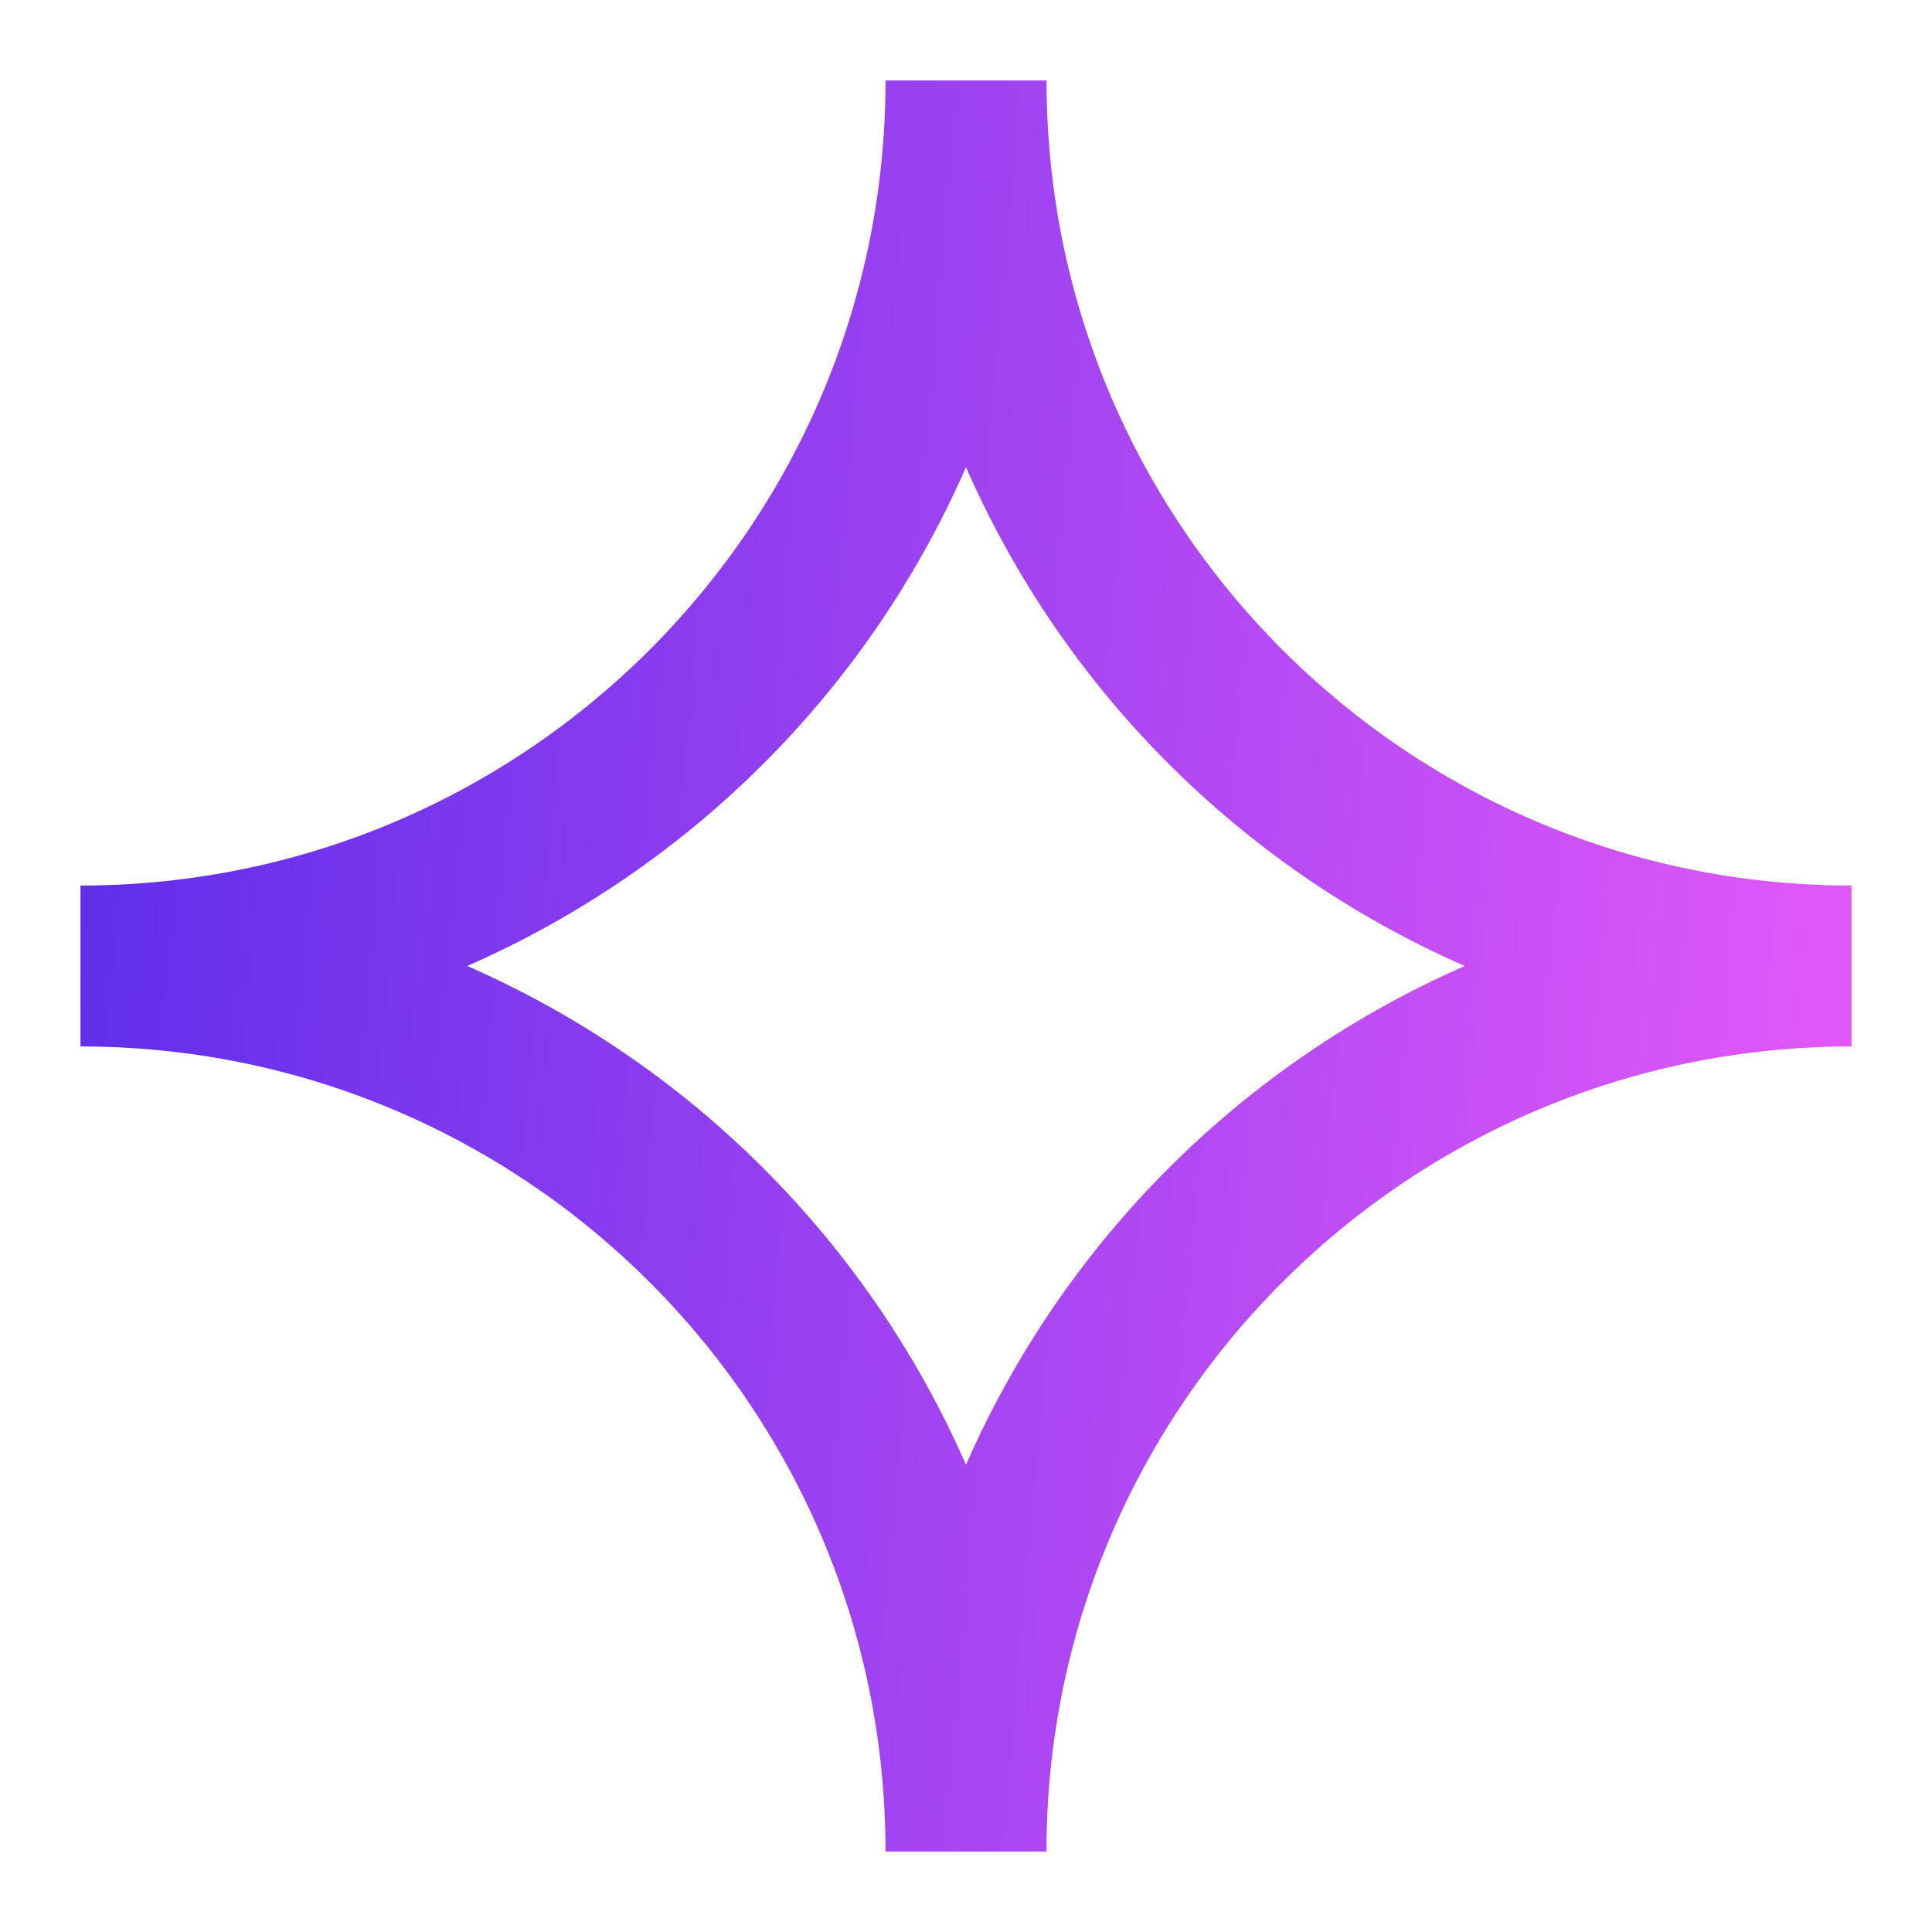
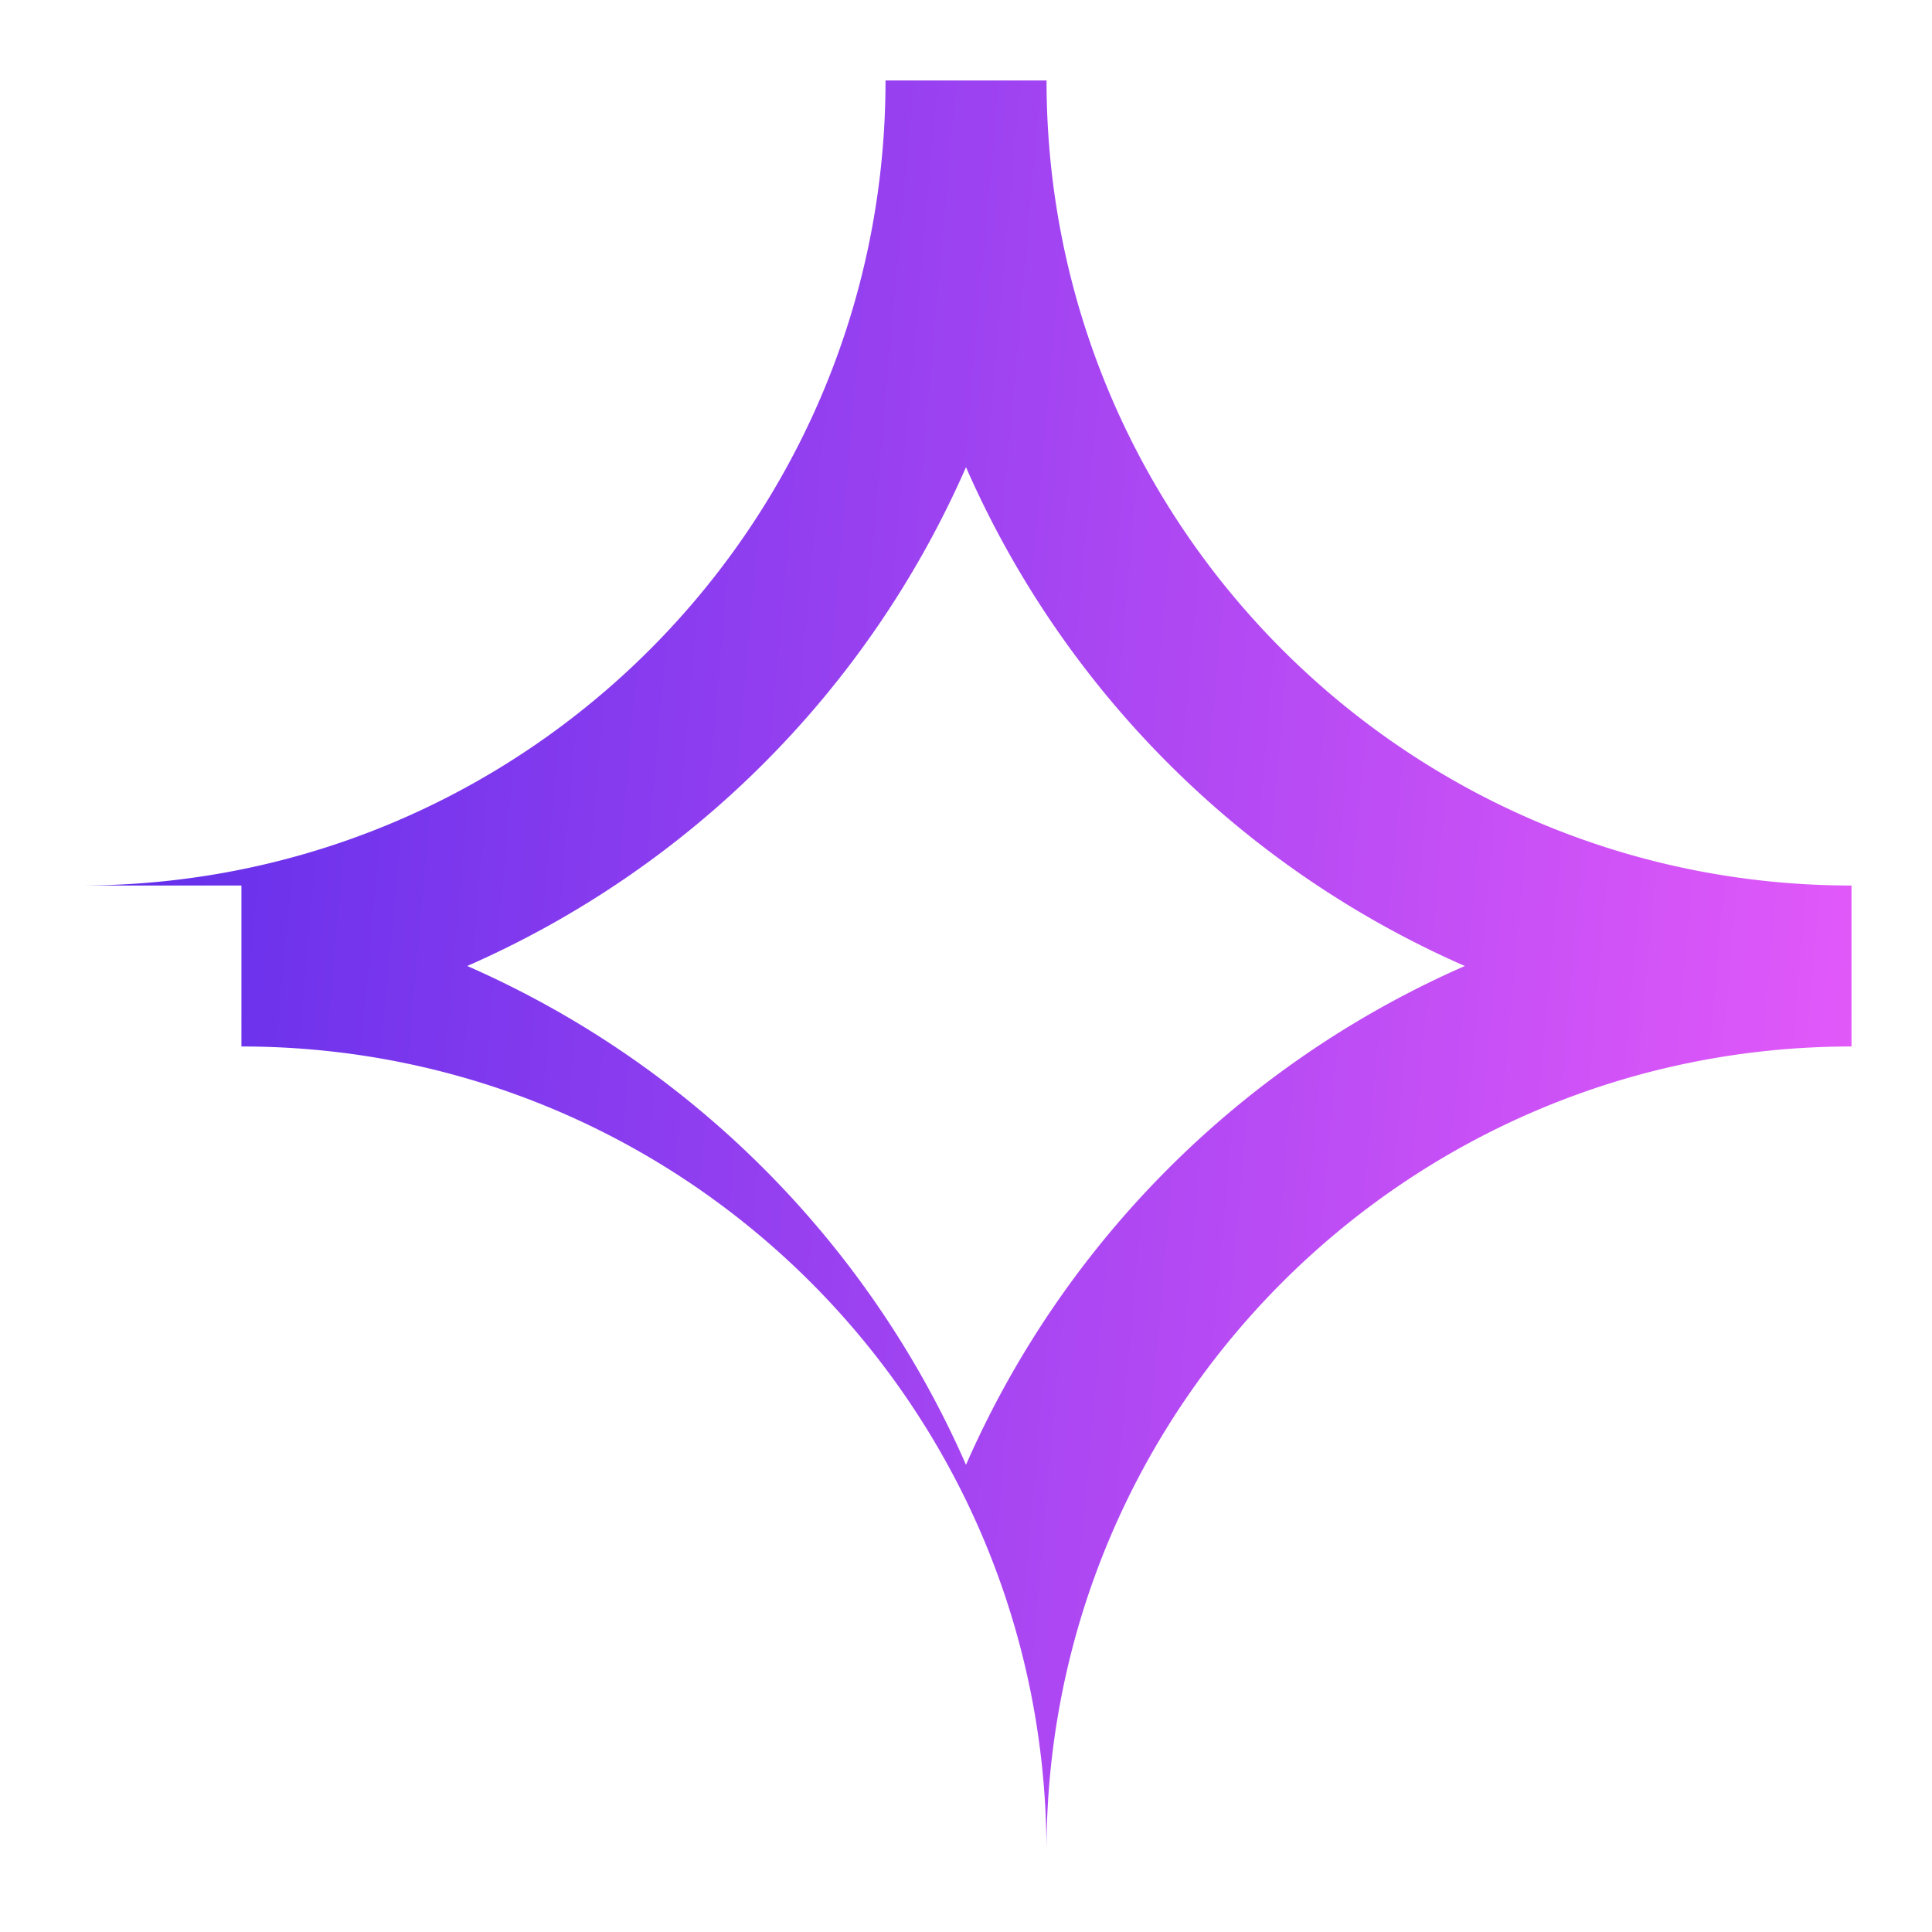
<svg xmlns="http://www.w3.org/2000/svg" fill="none" width="32" height="32" viewBox="0 0 32 32">
-   <path fill="url(#a)" d="M1.333 14.667c7.364 0 13.334-5.97 13.334-13.334h2.667c0 7.364 5.97 13.334 13.333 13.334v2.666c-7.364 0-13.334 5.97-13.334 13.334h-2.666c0-7.364-5.97-13.334-13.334-13.334v-2.666ZM7.739 16A16.058 16.058 0 0 1 16 24.262 16.058 16.058 0 0 1 24.262 16 16.058 16.058 0 0 1 16 7.738 16.059 16.059 0 0 1 7.738 16Z" />
+   <path fill="url(#a)" d="M1.333 14.667c7.364 0 13.334-5.97 13.334-13.334h2.667c0 7.364 5.97 13.334 13.333 13.334v2.666c-7.364 0-13.334 5.97-13.334 13.334c0-7.364-5.97-13.334-13.334-13.334v-2.666ZM7.739 16A16.058 16.058 0 0 1 16 24.262 16.058 16.058 0 0 1 24.262 16 16.058 16.058 0 0 1 16 7.738 16.059 16.059 0 0 1 7.738 16Z" />
  <defs>
    <linearGradient id="a" x1="1.333" x2="31.342" y1="10.28" y2="12.945" gradientUnits="userSpaceOnUse">
      <stop stop-color="#5F2EEA" />
      <stop offset="1" stop-color="#E359F9" />
    </linearGradient>
  </defs>
</svg>